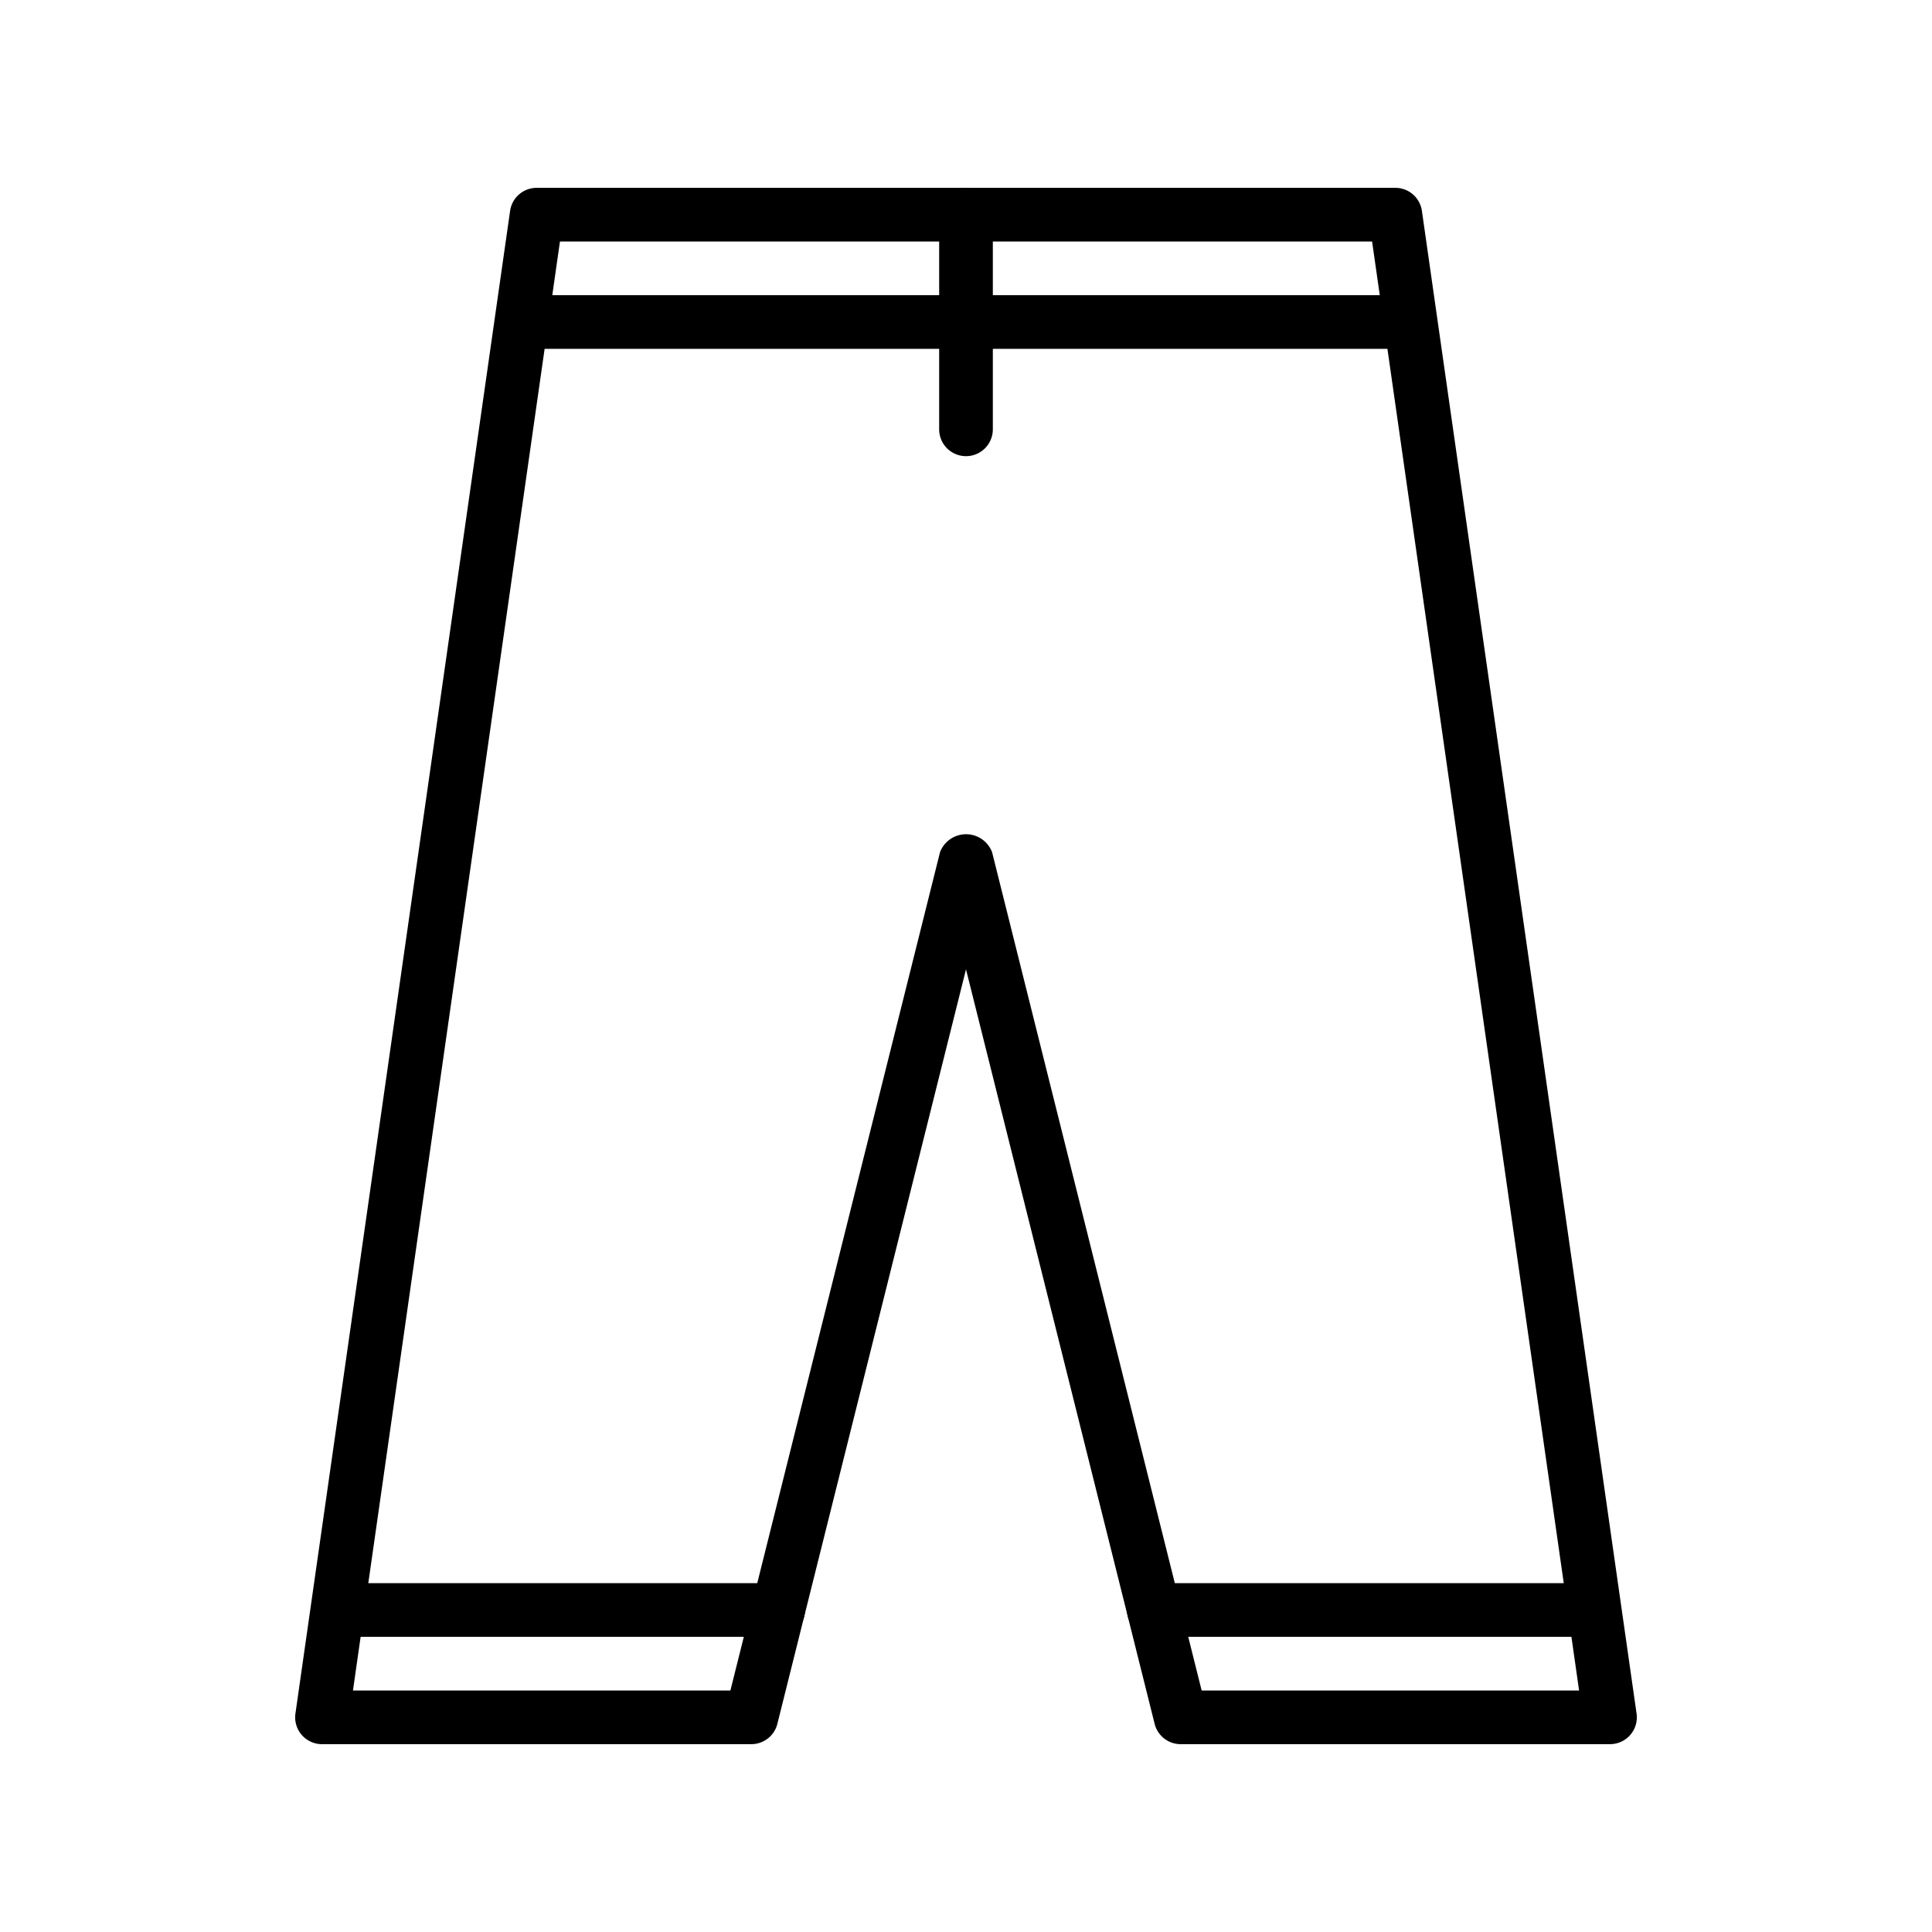
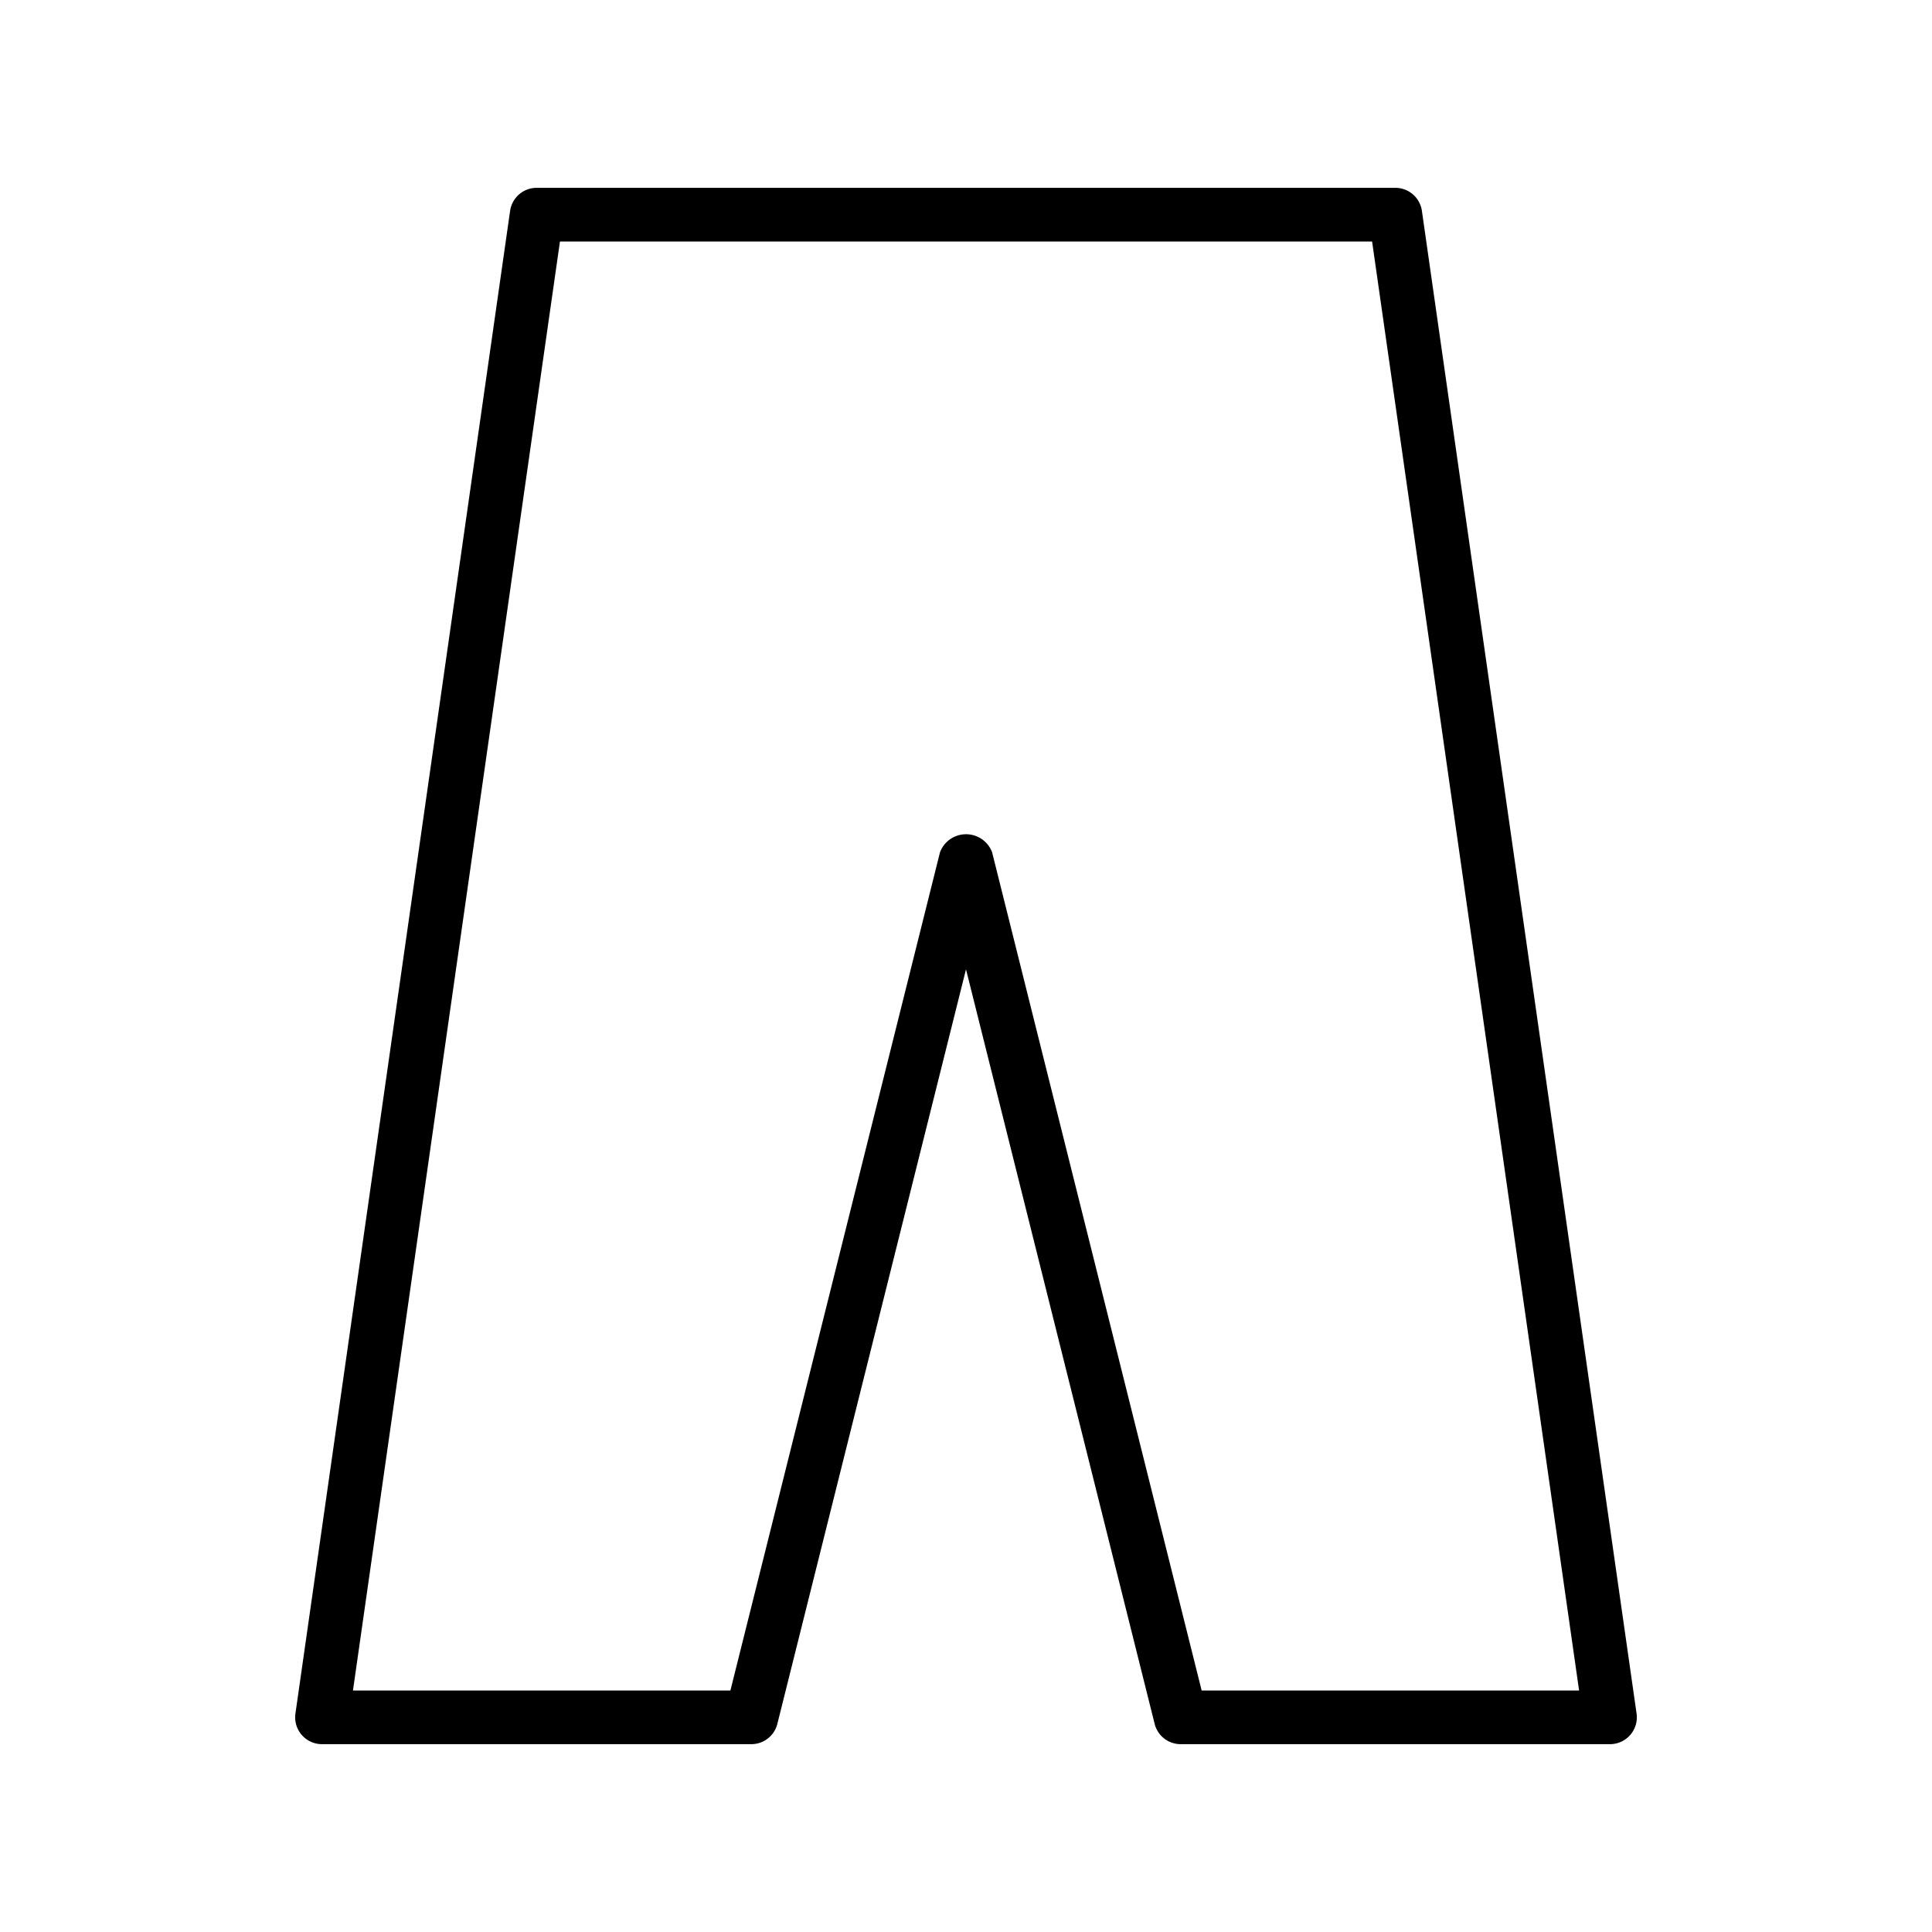
<svg xmlns="http://www.w3.org/2000/svg" id="Ebene_1" data-name="Ebene 1" viewBox="0 0 36 36">
  <path d="M30,32.5H22a.5.5,0,0,1-.485-.379L18,18.062,14.485,32.121A.5.5,0,0,1,14,32.5H6a.5.5,0,0,1-.495-.571l4-28A.5.5,0,0,1,10,3.5H26a.5.5,0,0,1,.495.429l4,28A.5.5,0,0,1,30,32.5Zm-7.609-1h7.033l-3.857-27H10.434l-3.857,27h7.033l3.906-15.621a.519.519,0,0,1,.97,0Z" />
-   <path d="M14.5,30.5h-8a.5.5,0,0,1,0-1h8a.5.5,0,0,1,0,1Z" />
-   <path d="M26,6.5H10a.5.5,0,0,1,0-1H26a.5.5,0,0,1,0,1Z" />
-   <path d="M29.5,30.5h-8a.5.5,0,0,1,0-1h8a.5.5,0,0,1,0,1Z" />
-   <path d="M18,8.5a.5.5,0,0,1-.5-.5V4a.5.5,0,0,1,1,0V8A.5.5,0,0,1,18,8.5Z" />
</svg>